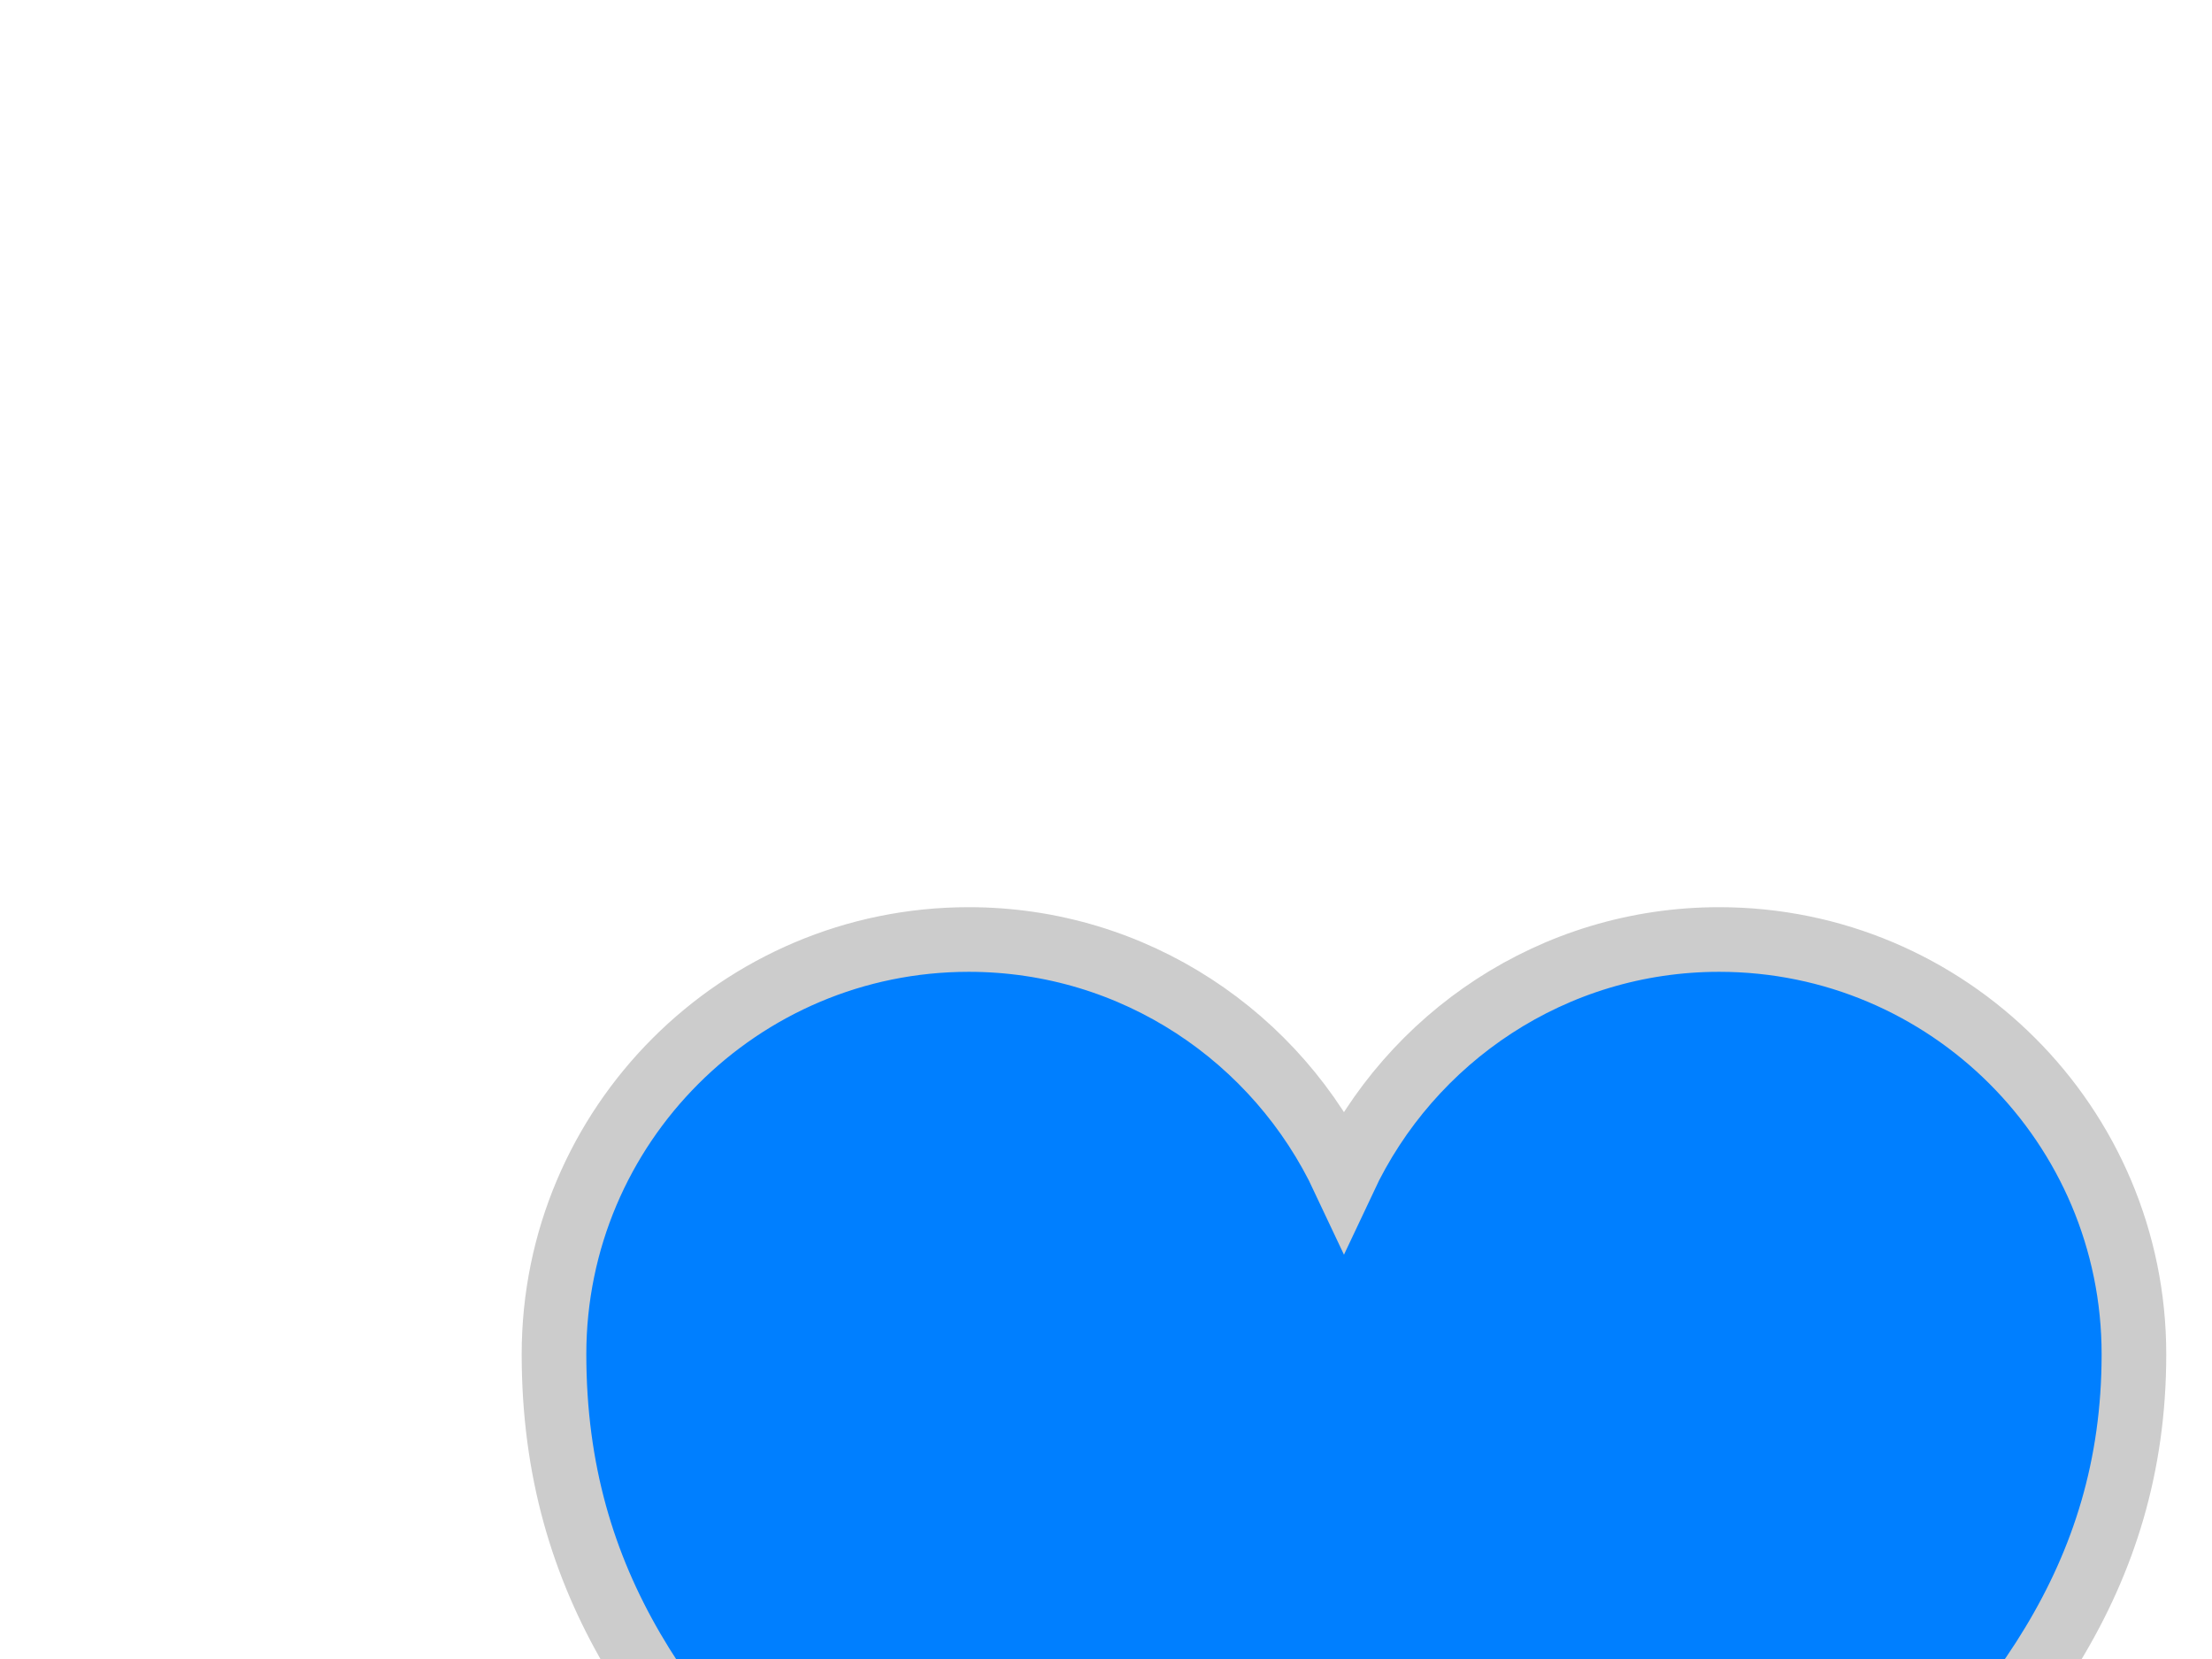
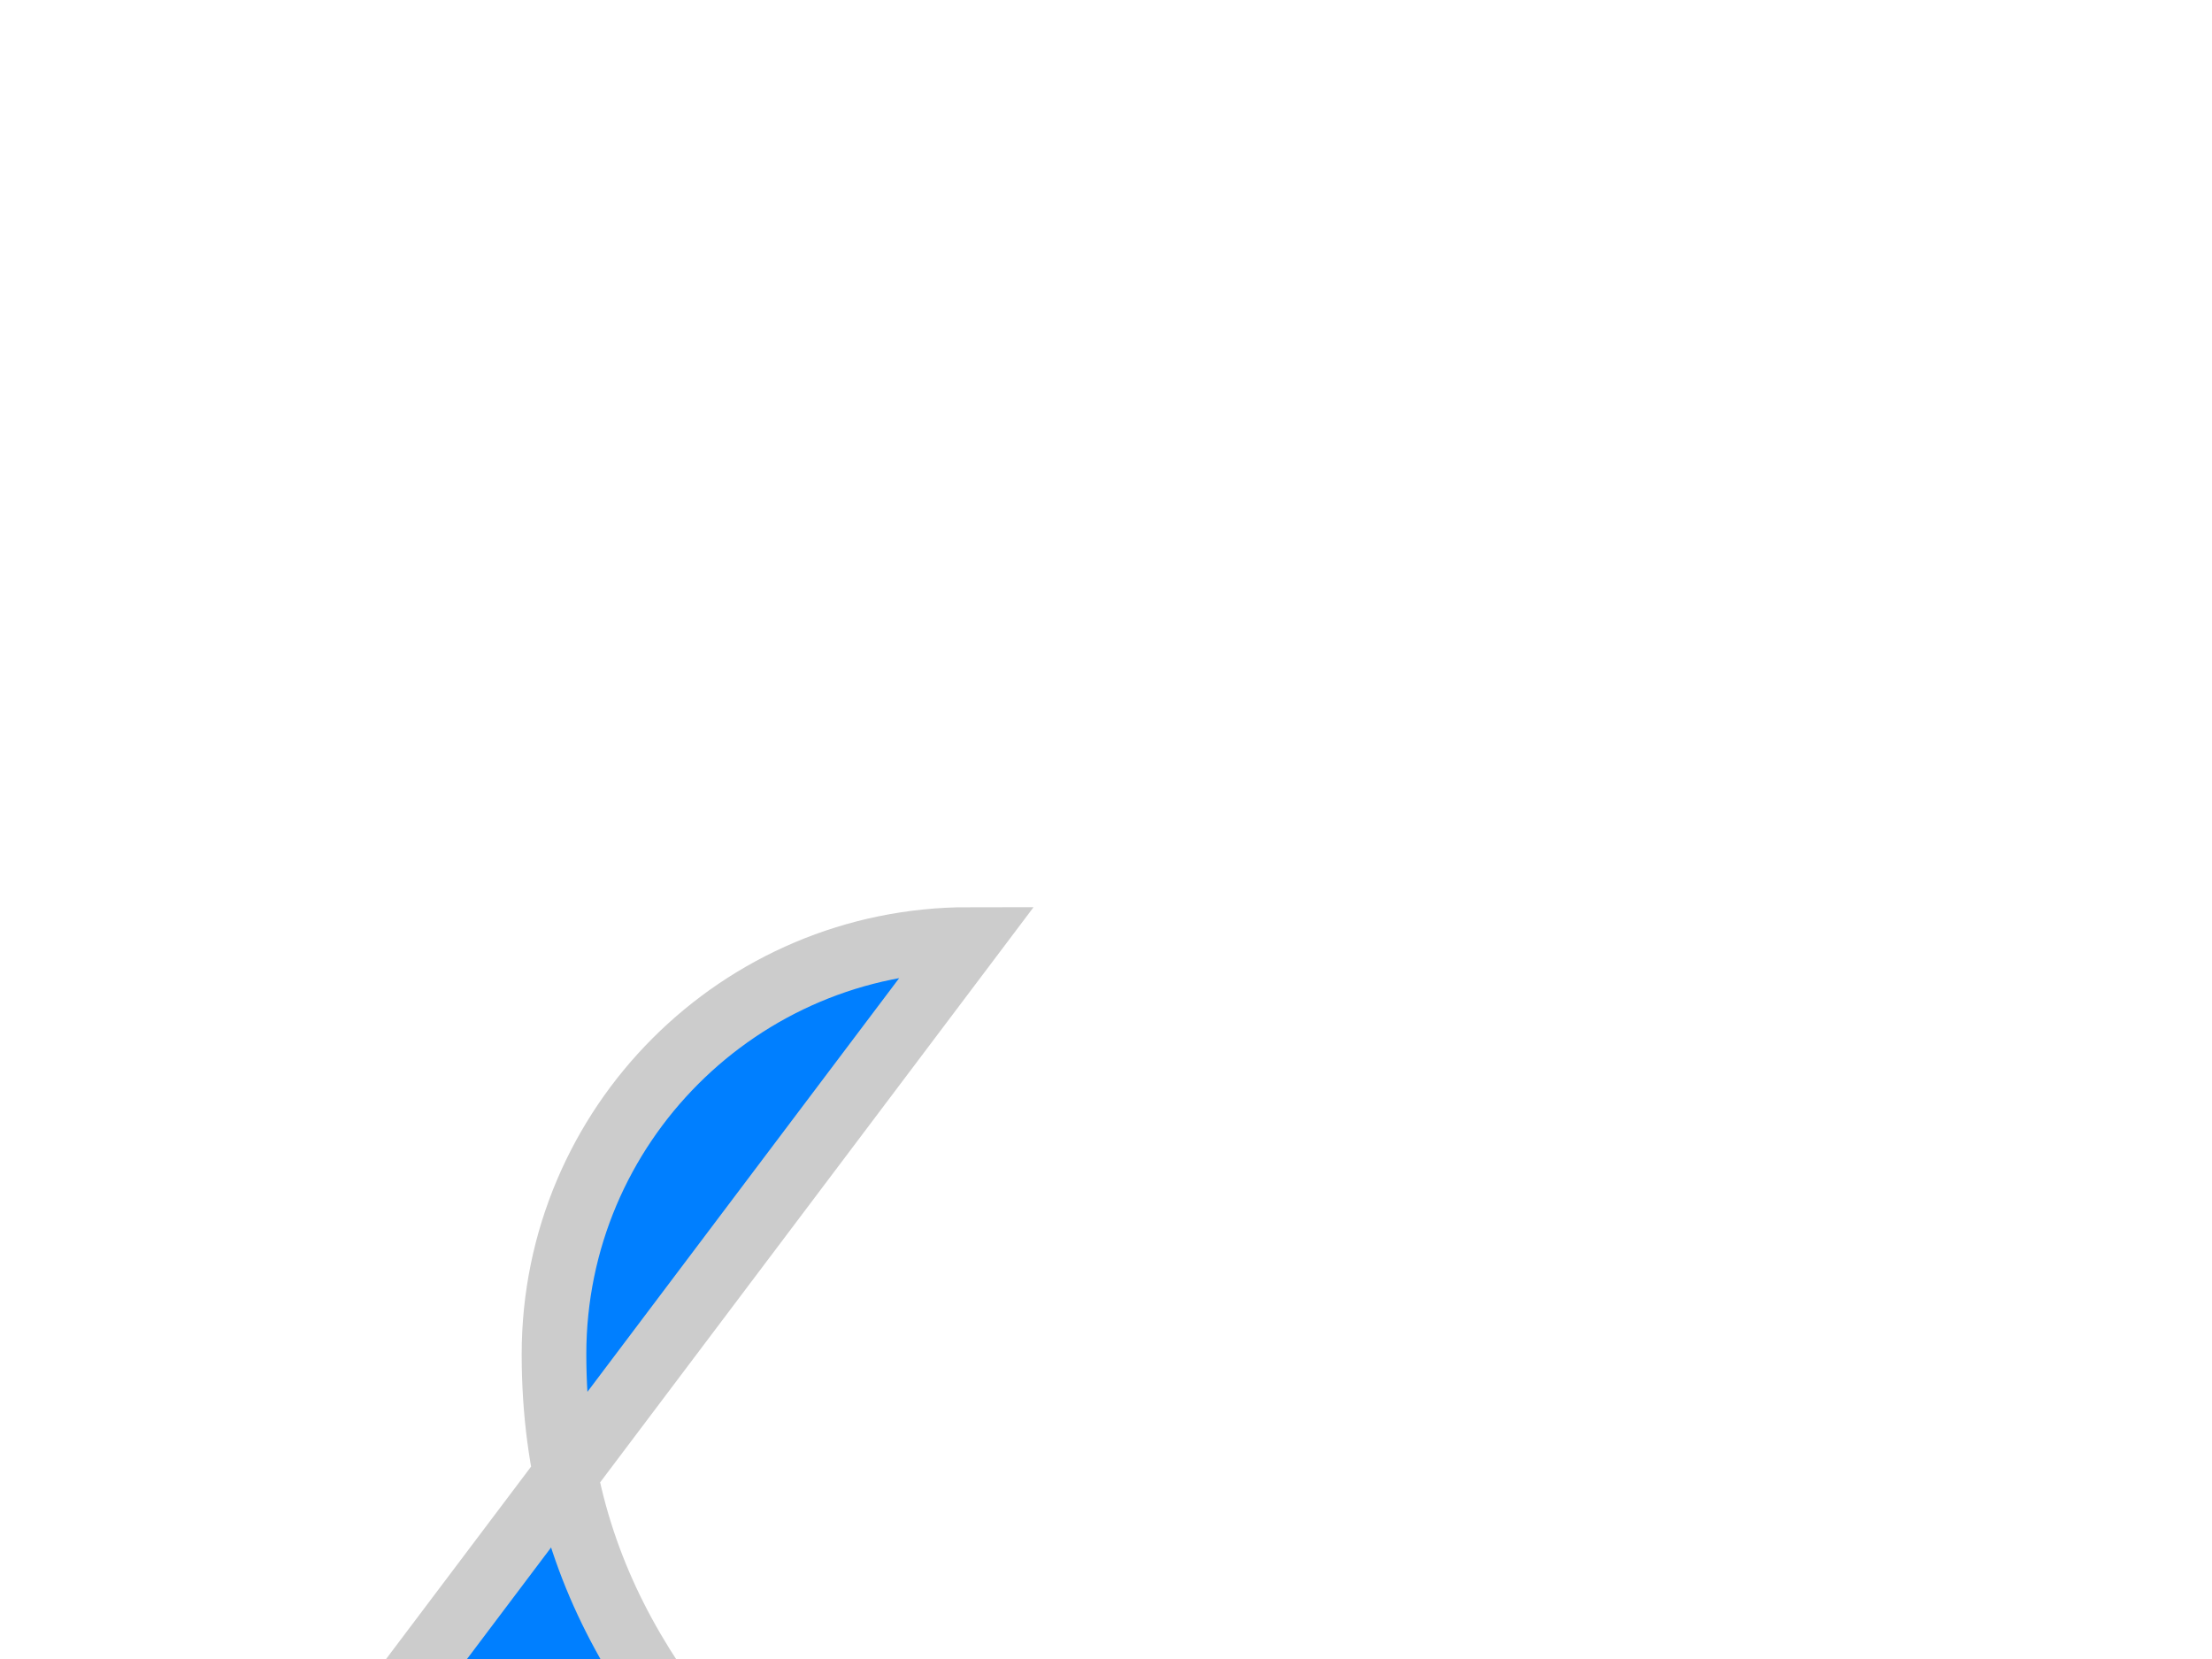
<svg xmlns="http://www.w3.org/2000/svg" width="640" height="480">
  <title>Small red heart with transparent background</title>
  <g>
    <title>Layer 1</title>
    <g id="layer1">
-       <path d="m280.289,271.827c-66.24,0 -120,53.76 -120,120c0,134.755 135.933,170.087 228.562,303.308c87.574,-132.403 228.563,-172.855 228.563,-303.308c0,-66.24 -53.76,-120 -120,-120c-48.048,0 -89.402,28.37 -108.562,69.188c-19.161,-40.817 -60.514,-69.188 -108.562,-69.188z" stroke-miterlimit="4" stroke-width="18.7" stroke="#cccccc" fill="#007fff" id="svg_2" />
+       <path d="m280.289,271.827c-66.24,0 -120,53.76 -120,120c0,134.755 135.933,170.087 228.562,303.308c0,-66.24 -53.76,-120 -120,-120c-48.048,0 -89.402,28.37 -108.562,69.188c-19.161,-40.817 -60.514,-69.188 -108.562,-69.188z" stroke-miterlimit="4" stroke-width="18.7" stroke="#cccccc" fill="#007fff" id="svg_2" />
    </g>
  </g>
</svg>